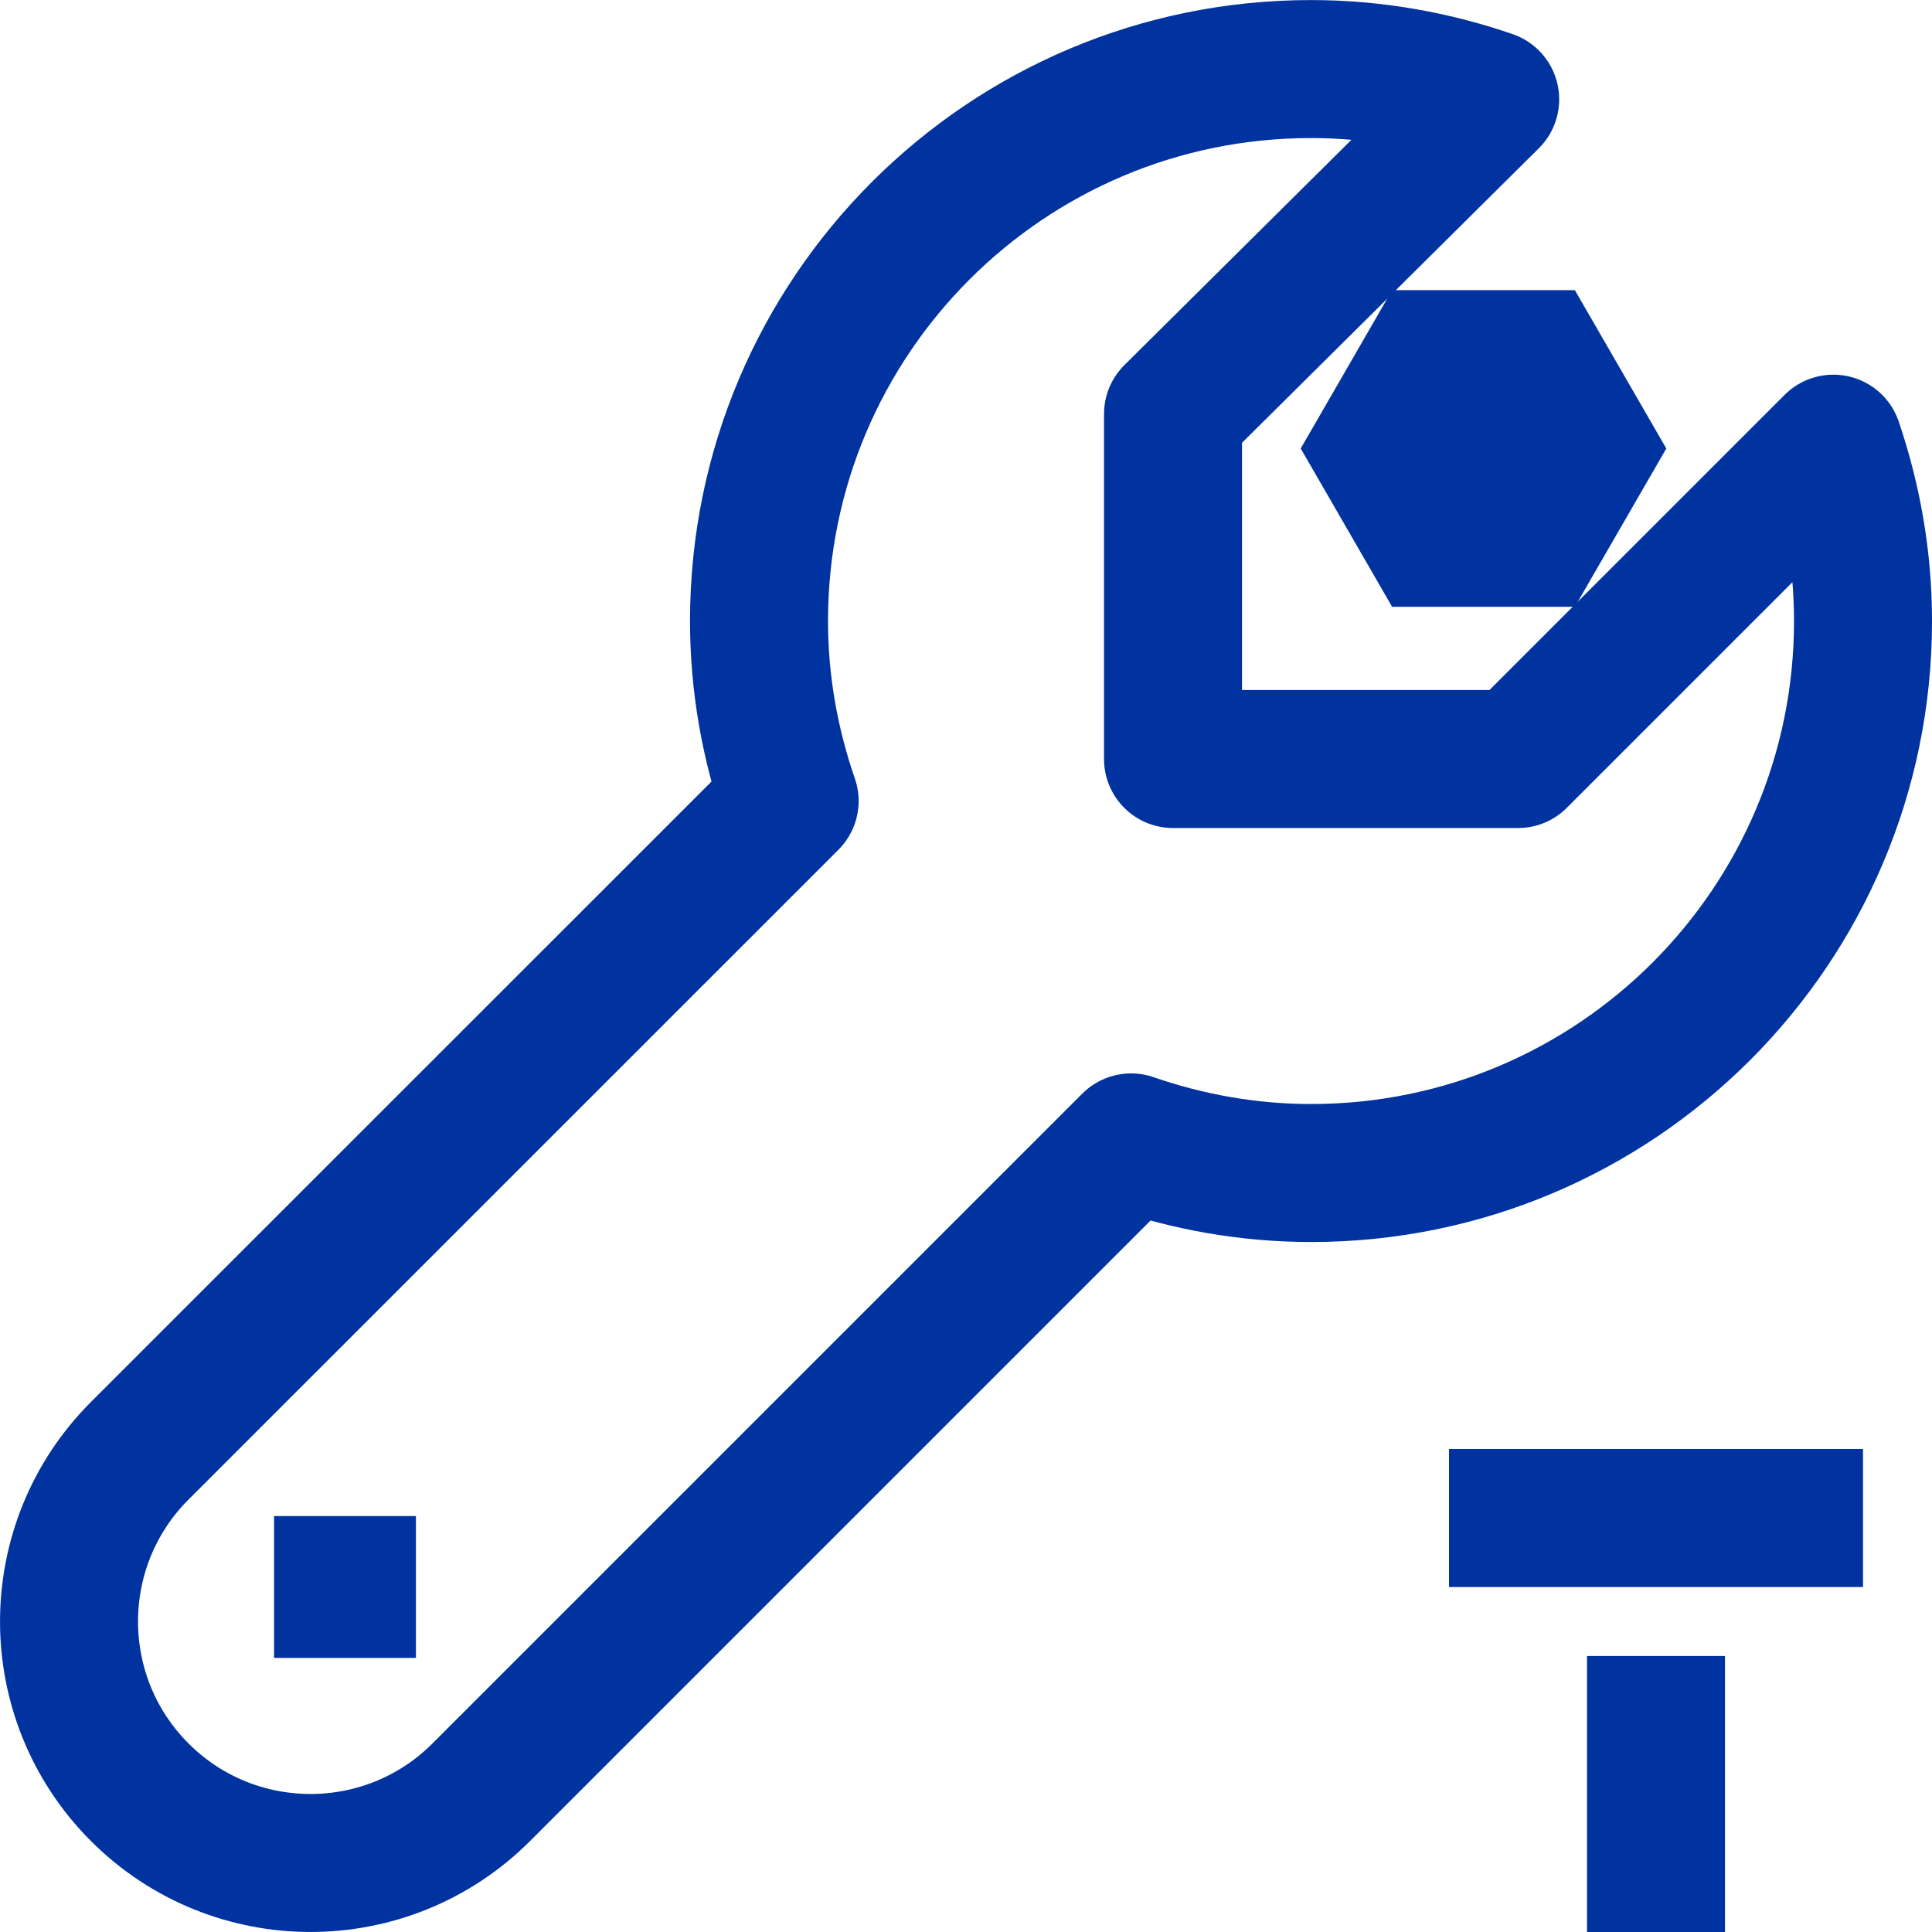
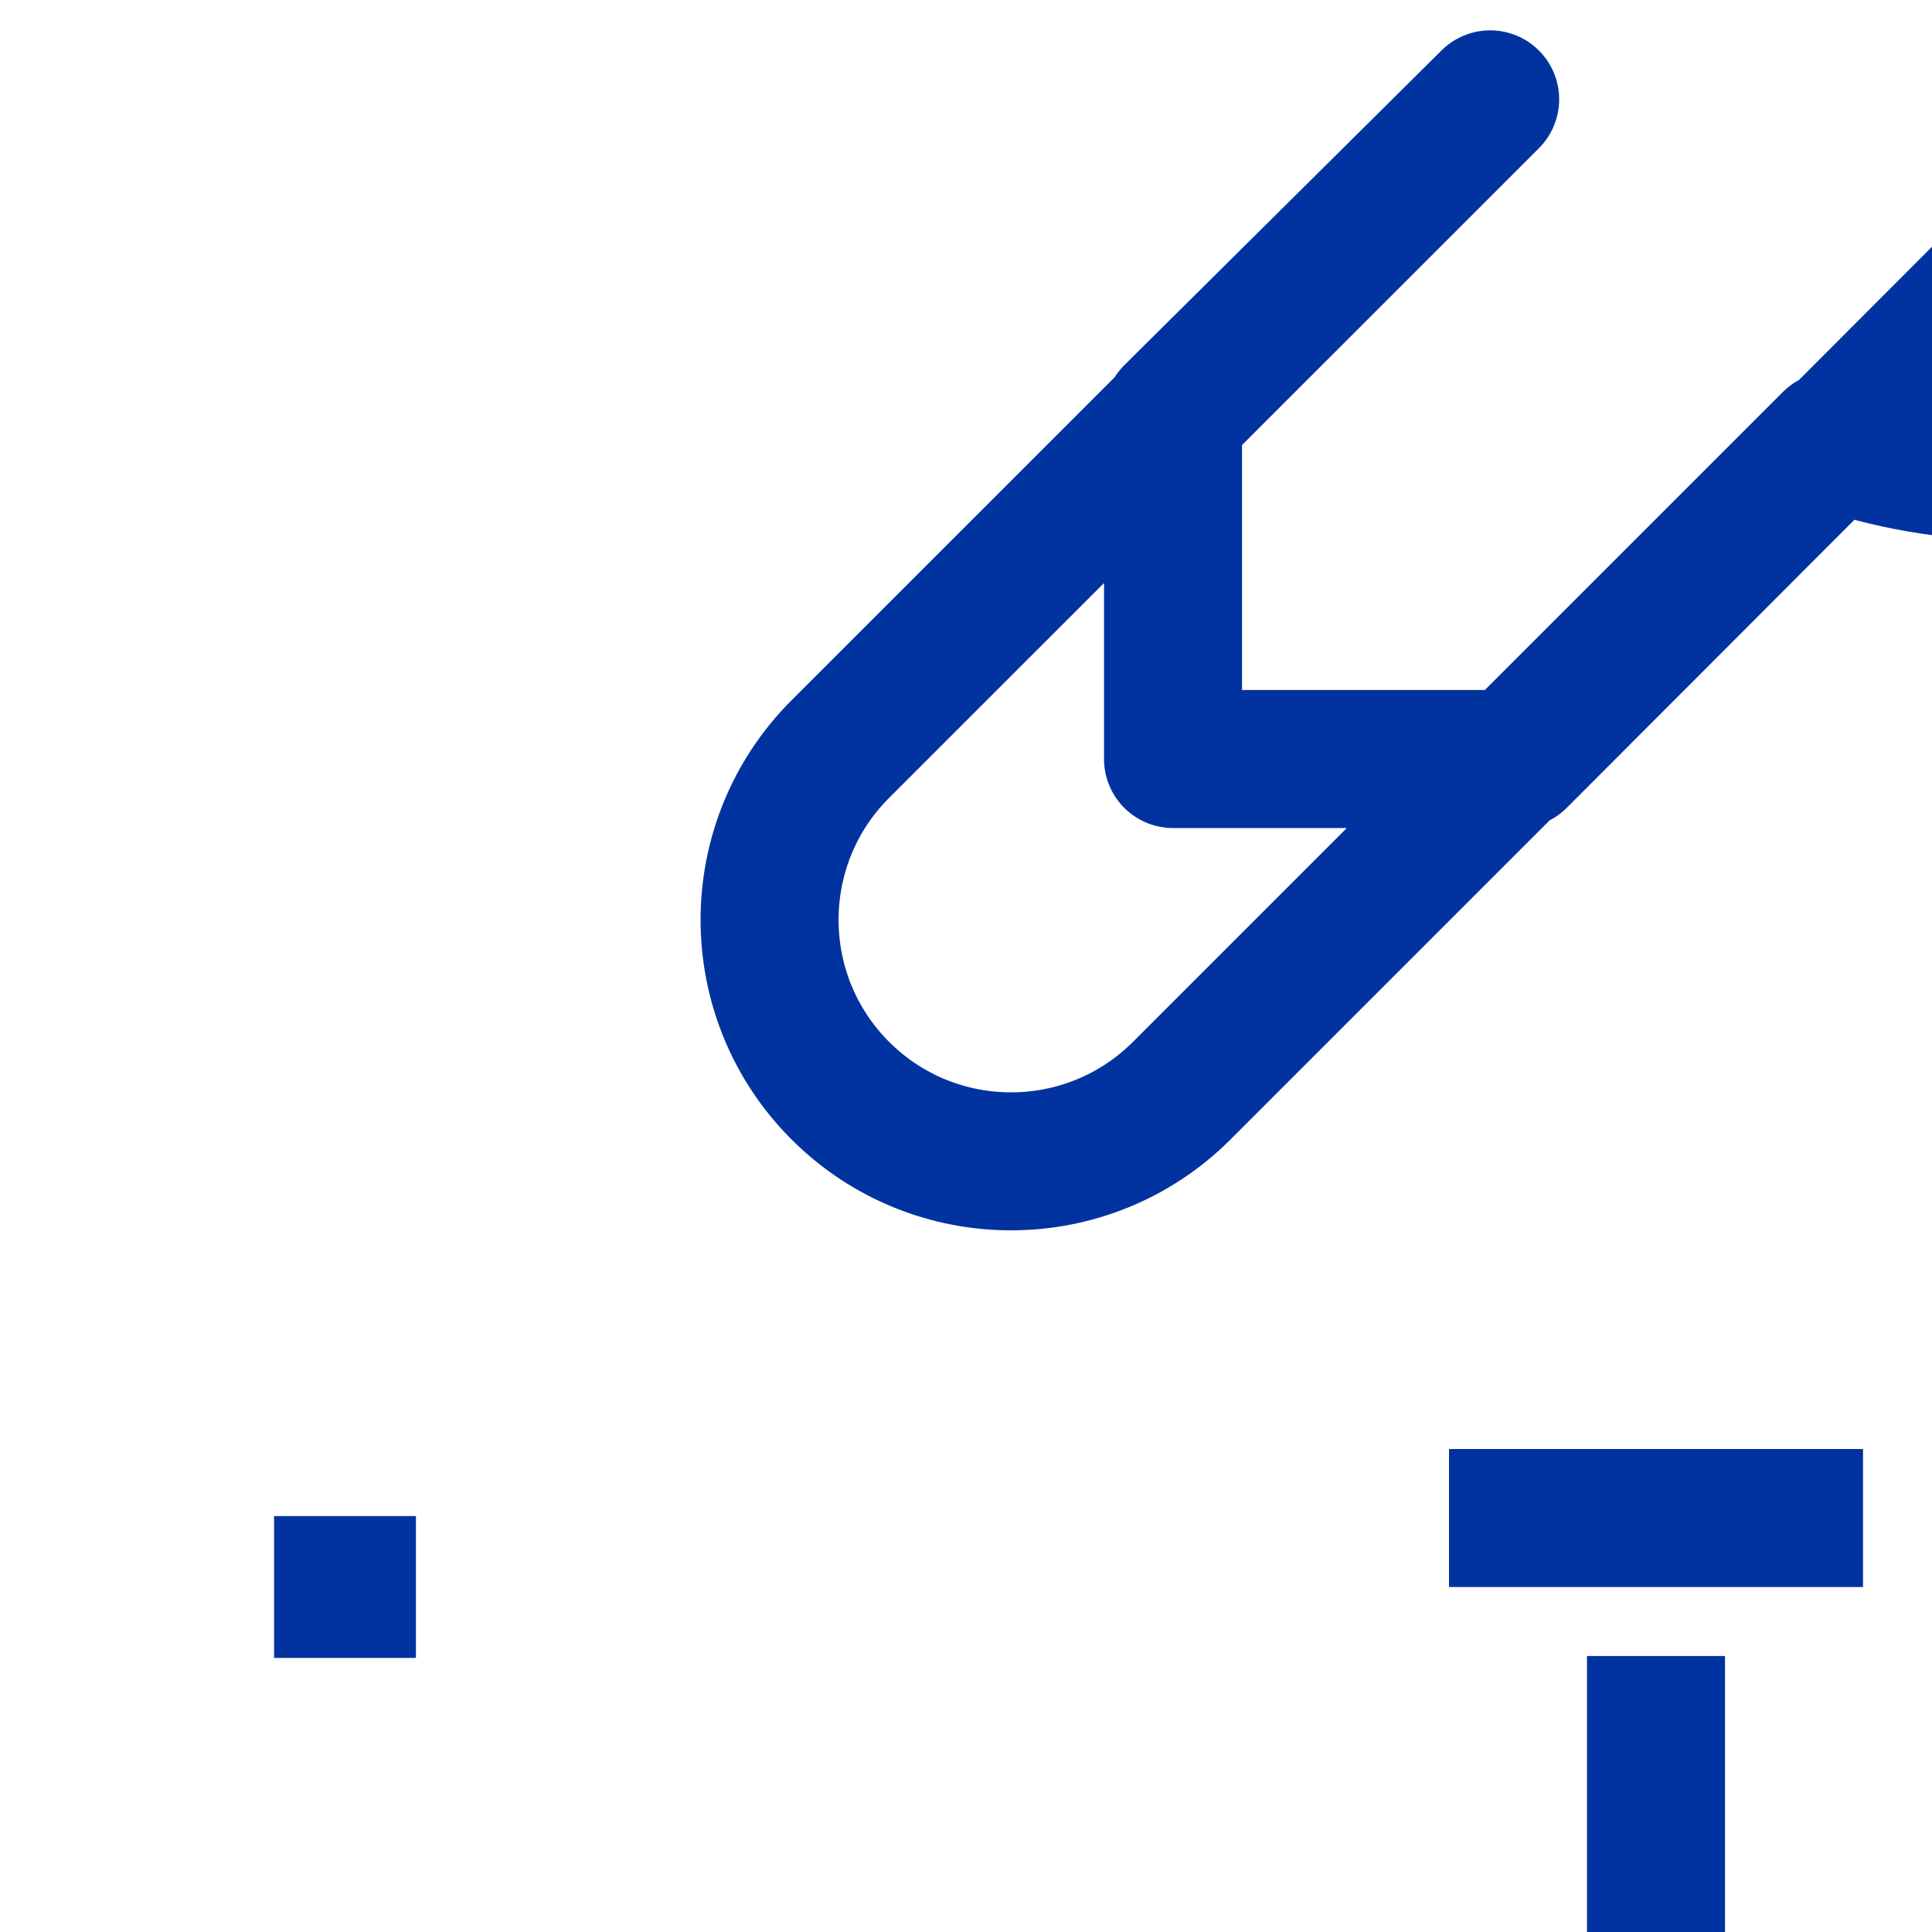
<svg xmlns="http://www.w3.org/2000/svg" viewBox="0 0 499.94 499.94">
  <g stroke="#0033a0">
-     <path d="m392.81 196.41h-89.27v-89.27l82.07-81.43c-14.55-5-30.11-7.84-46.36-7.84-78.89 0-142.84 63.95-142.84 142.84 0 16.32 2.87 31.94 7.92 46.56l-168.17 168.14c-24.4 24.4-24.4 63.97 0 88.37s63.97 24.4 88.37 0l168.16-168.16c14.61 5.04 30.23 7.92 46.56 7.92 78.89 0 142.84-63.95 142.84-142.84 0-16.08-2.78-31.47-7.67-45.89l-81.6 81.6z" fill="none" stroke-linejoin="round" stroke-width="35.71" />
-     <path d="m407.24 75.59h-46.72l-23.36 40.47 23.36 40.46h46.72l23.37-40.46z" fill="#0033a0" stroke-miterlimit="10" />
+     <path d="m392.81 196.41h-89.27v-89.27l82.07-81.43l-168.17 168.14c-24.4 24.4-24.4 63.97 0 88.37s63.97 24.4 88.37 0l168.16-168.16c14.61 5.04 30.23 7.92 46.56 7.92 78.89 0 142.84-63.95 142.84-142.84 0-16.08-2.78-31.47-7.67-45.89l-81.6 81.6z" fill="none" stroke-linejoin="round" stroke-width="35.71" />
    <path d="m374.96 392.81h107.13" fill="none" stroke-linejoin="round" stroke-width="35.71" />
    <path d="m428.52 428.52v71.42" fill="none" stroke-linejoin="round" stroke-width="35.71" />
    <path d="m71.42 392.81h35.71v35.71h-35.71z" fill="#0033a0" stroke-miterlimit="10" />
  </g>
</svg>